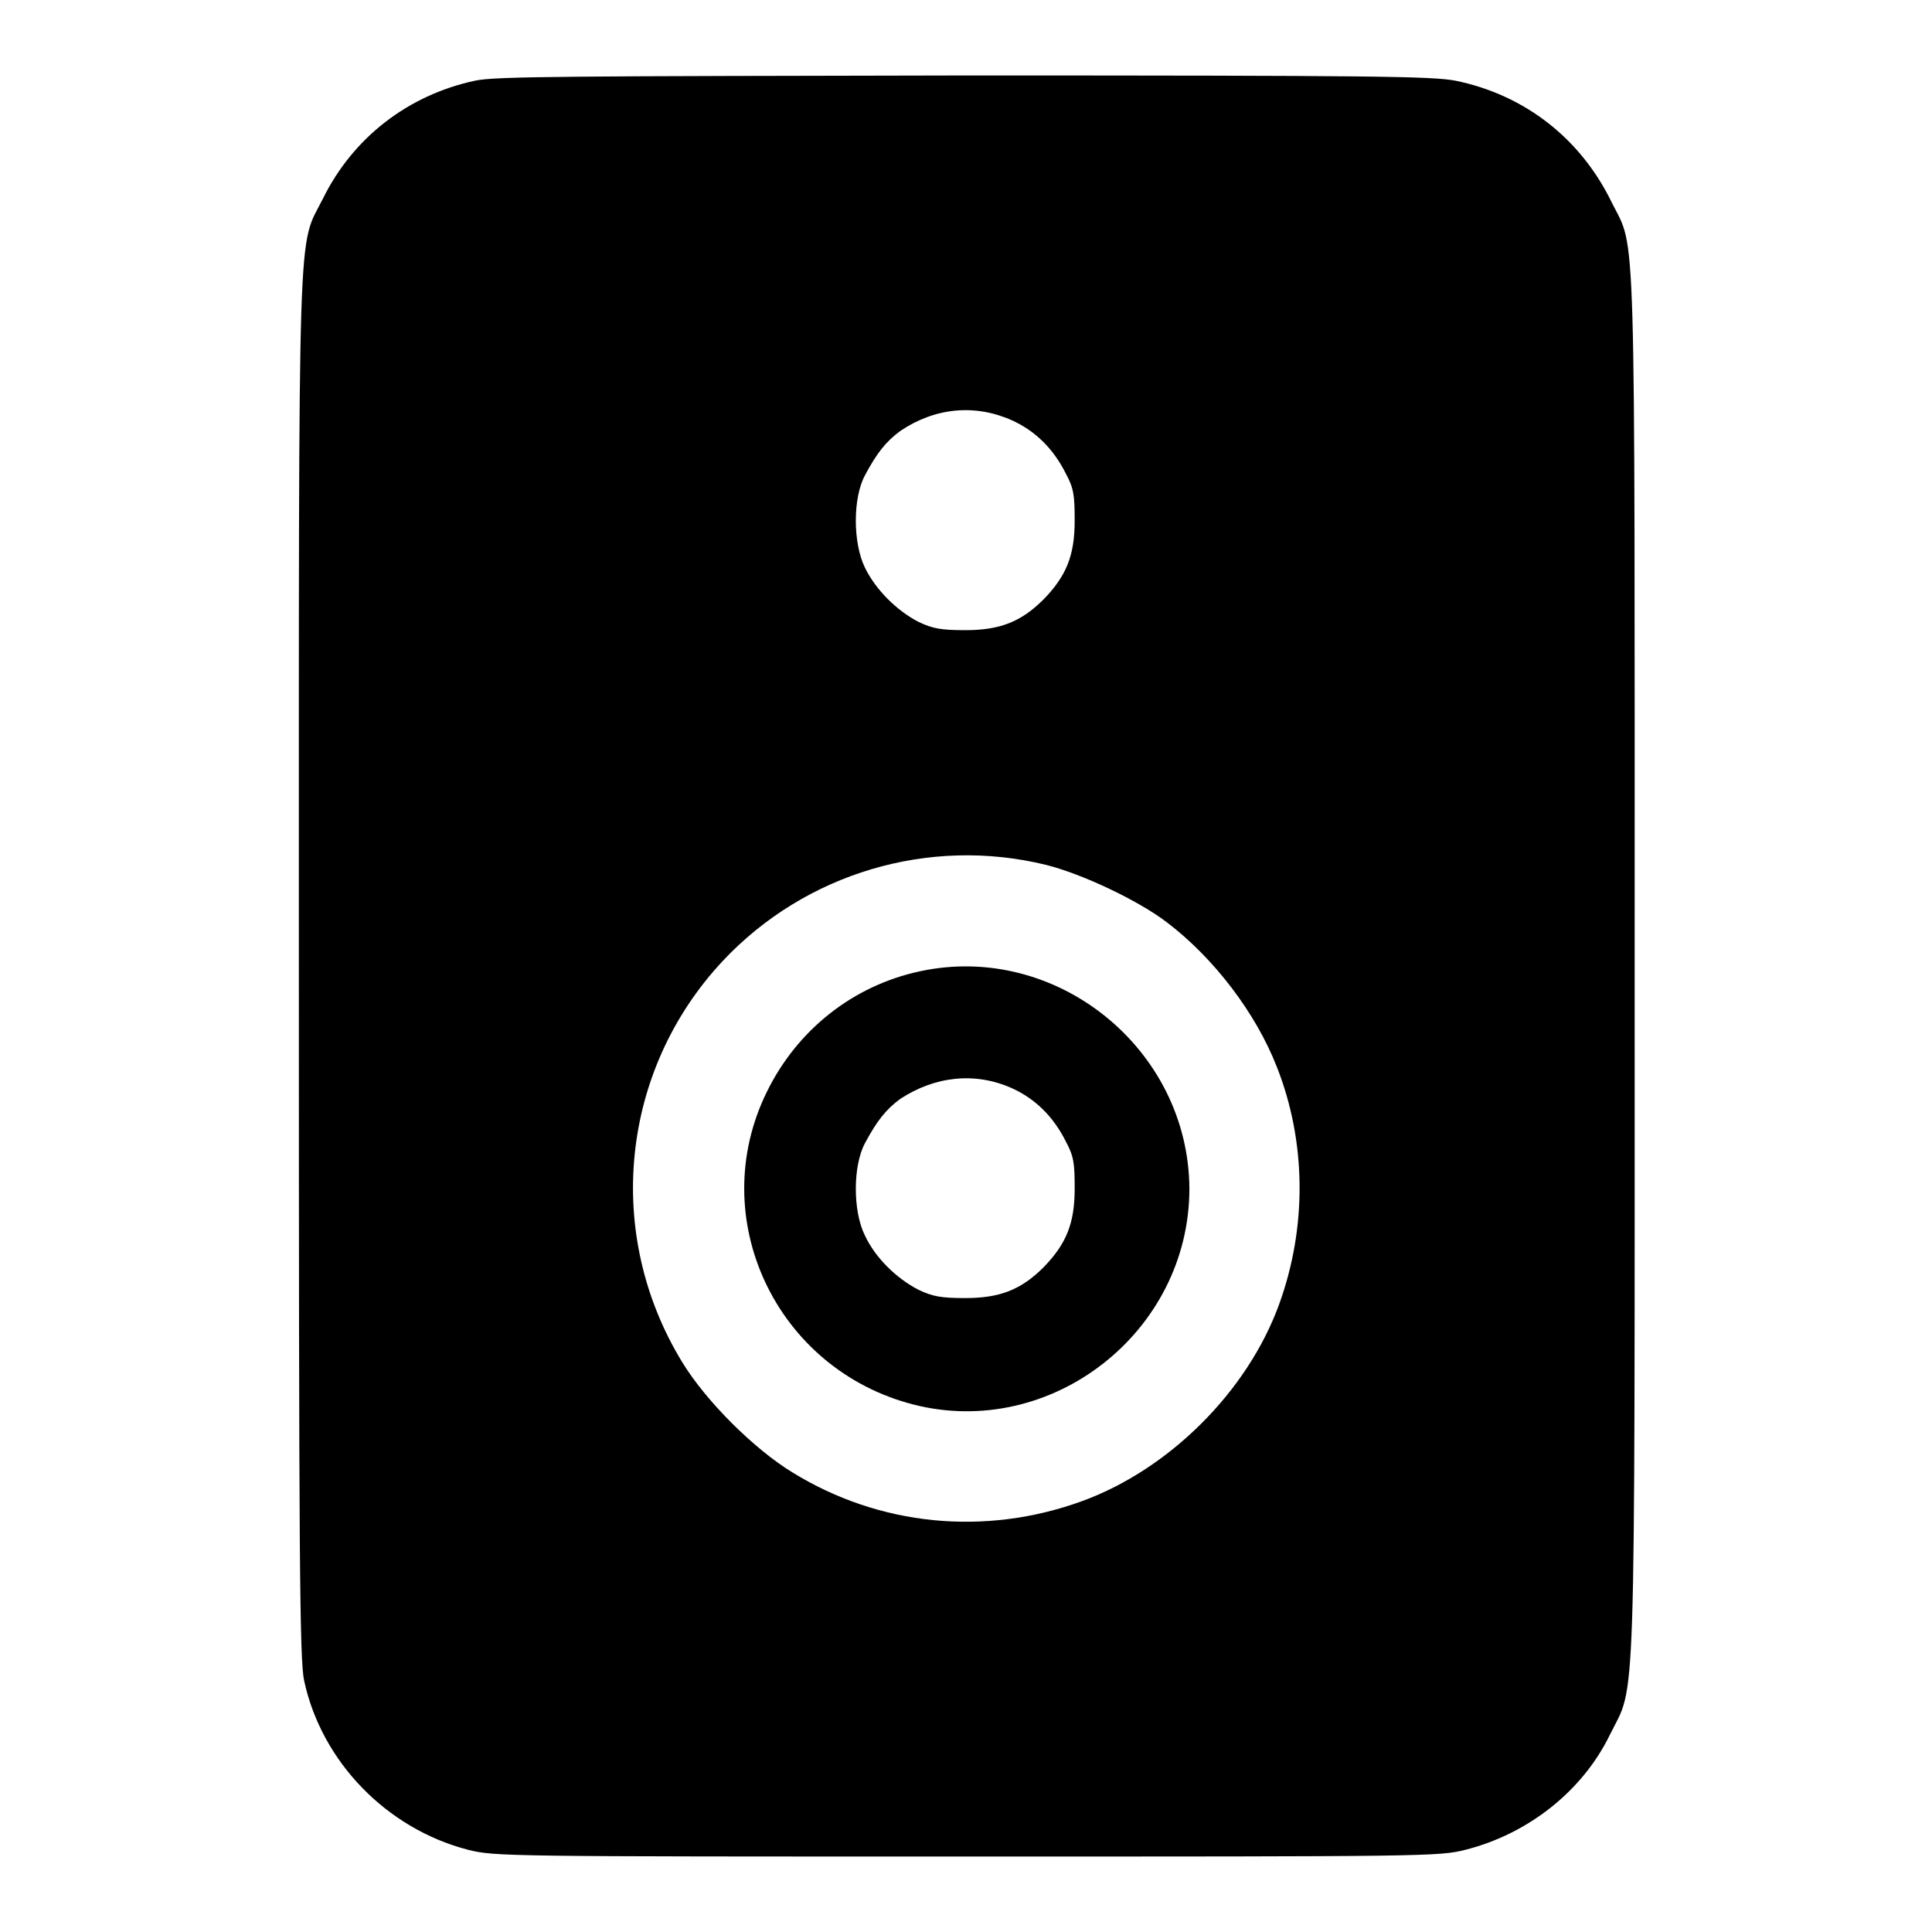
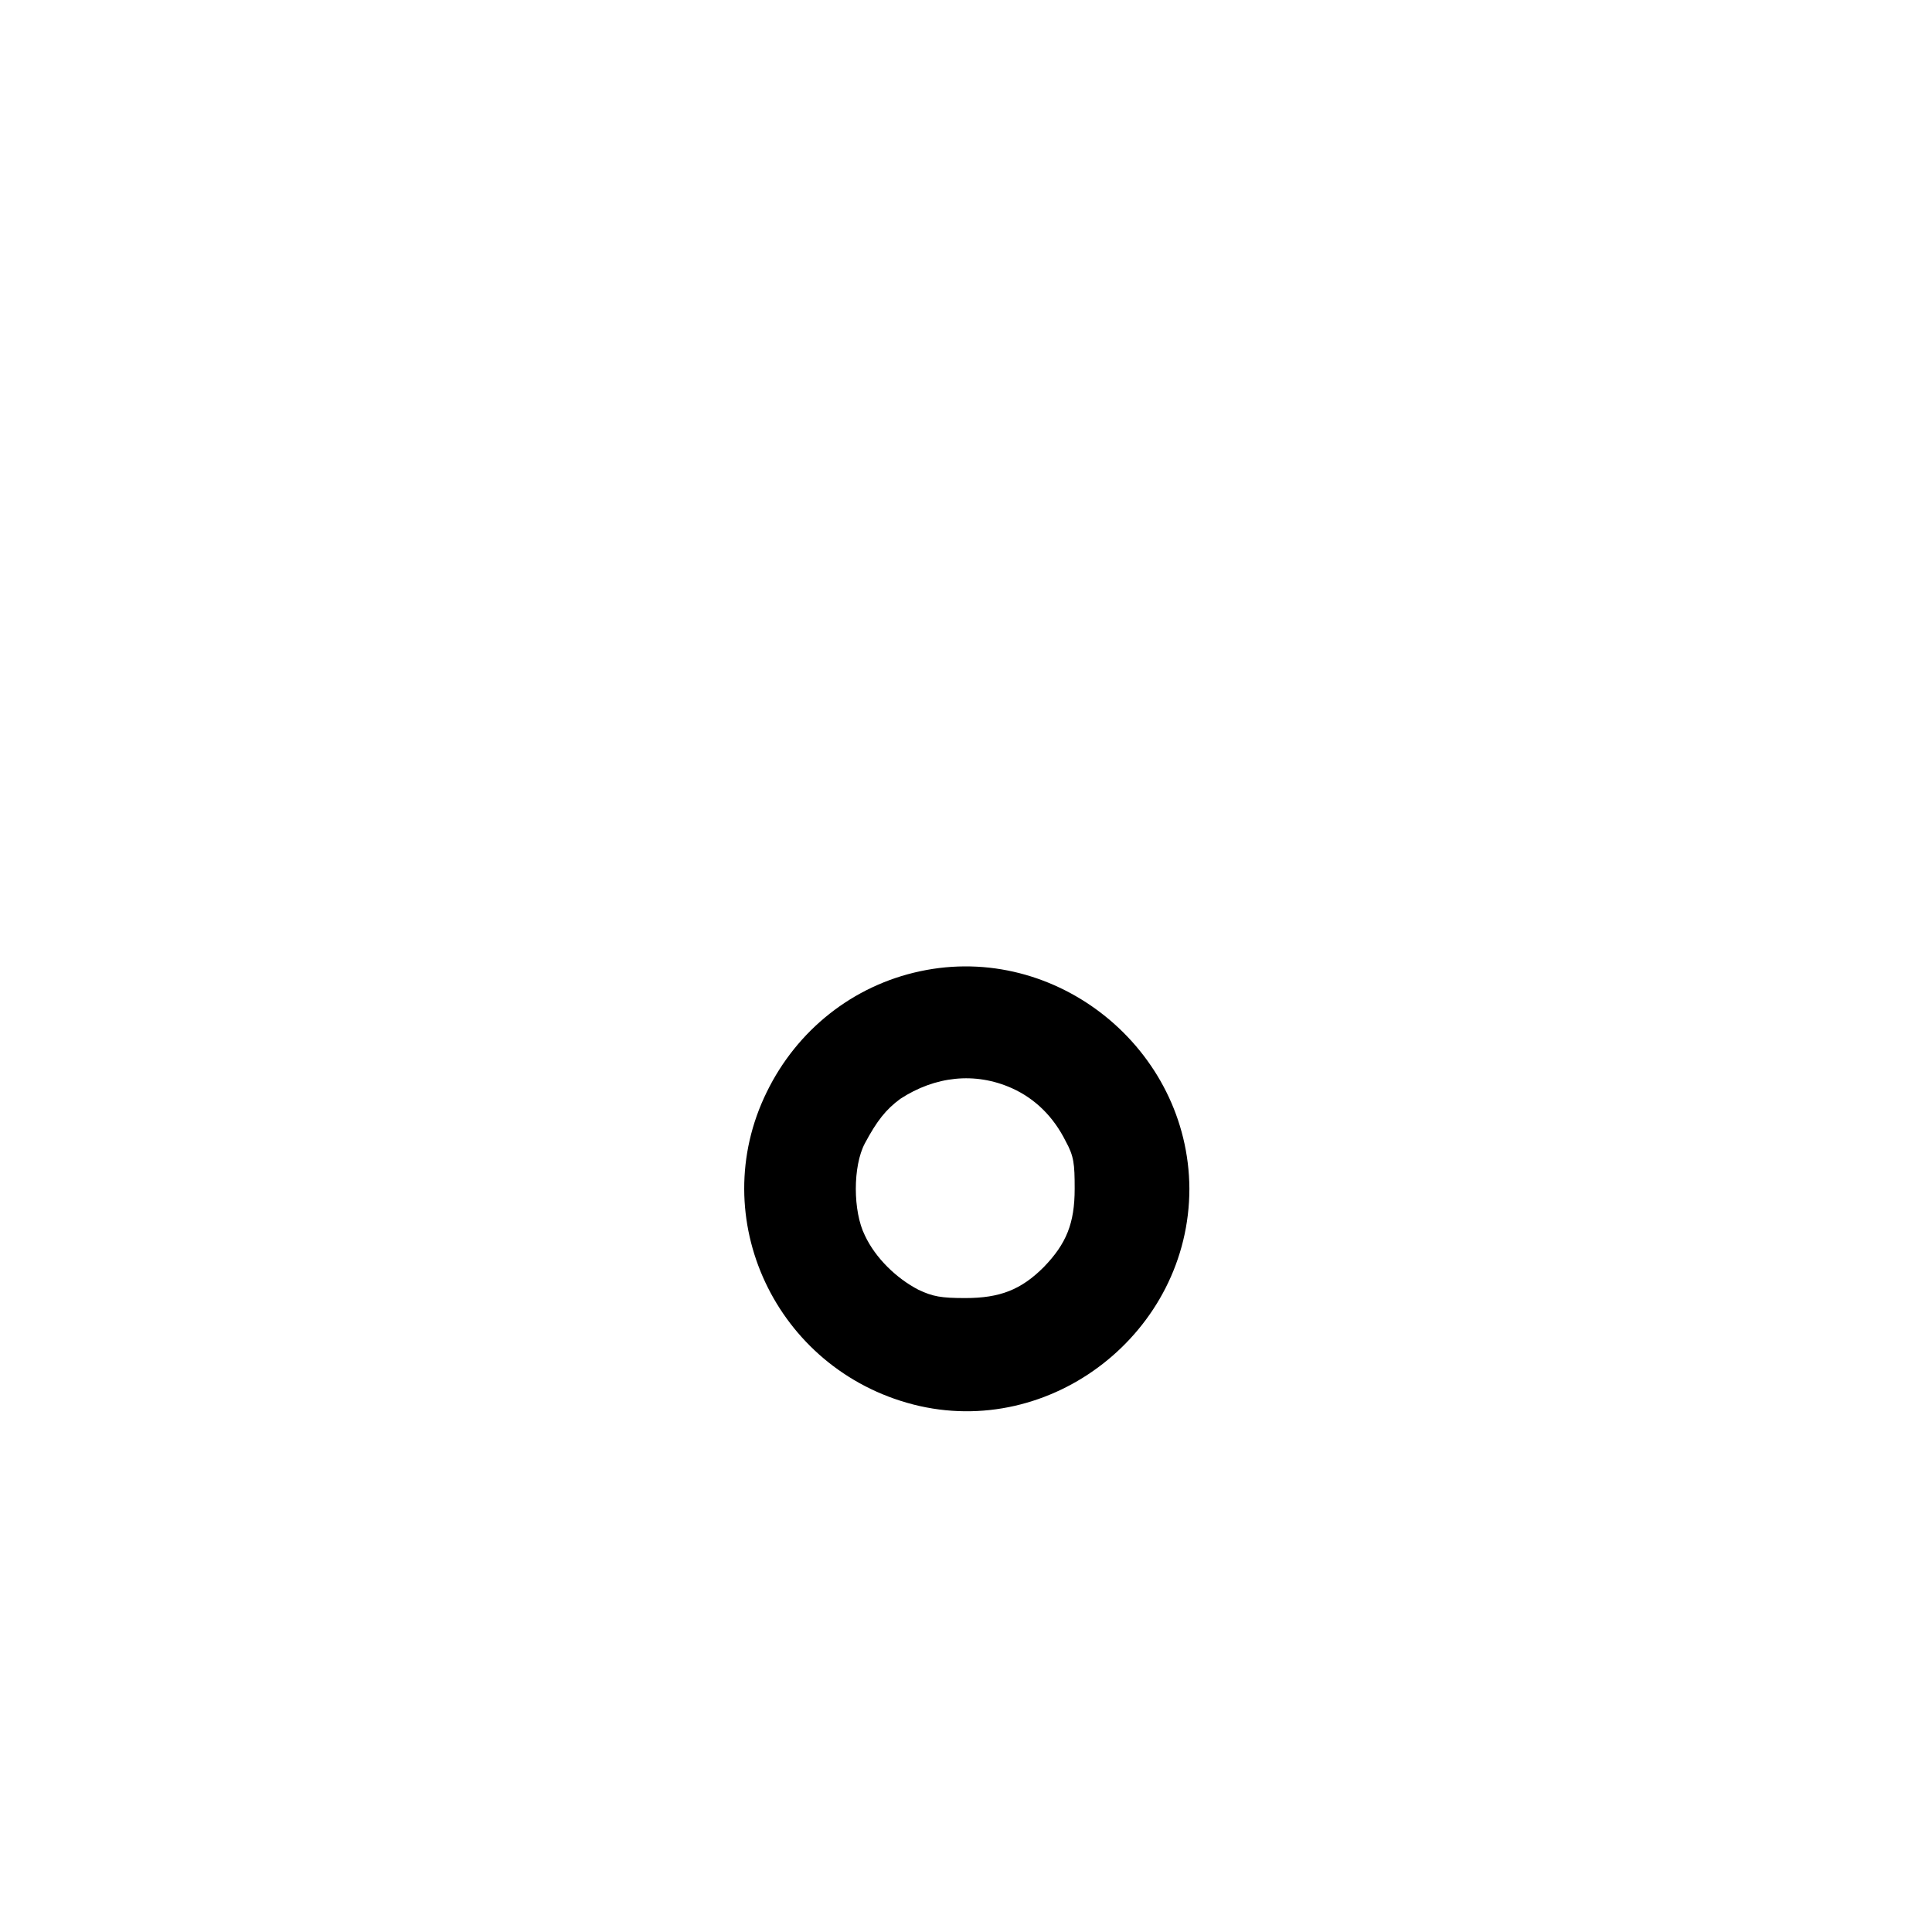
<svg xmlns="http://www.w3.org/2000/svg" version="1.1" x="0px" y="0px" viewBox="0 0 256 256" enable-background="new 0 0 256 256" xml:space="preserve">
  <g>
    <g>
      <g>
-         <path fill="#000000" d="M62.9,10.7c-8.8,1.9-16.1,7.5-20.1,15.6c-3.4,6.8-3.2-0.2-3.2,101.7c0,78.6,0.1,92,0.7,94.7c2.3,10.7,10.9,19.6,21.7,22.4c3.5,0.9,5.3,0.9,66.1,0.9c60.8,0,62.6,0,66.1-0.9c8.3-2.1,15.5-7.8,19.1-15.2c3.5-7.1,3.3,0.1,3.3-101.9c0-101,0.2-94.7-3-101.1c-4.1-8.5-11.5-14.3-20.7-16.2c-3.1-0.6-10.6-0.7-65.2-0.7C75.4,10.1,65.5,10.1,62.9,10.7z M134.1,55.7c3.1,1.4,5.5,3.8,7.1,7c1.1,2,1.2,3,1.2,6.3c0,4.6-1.1,7.3-4.1,10.4c-3,3-5.8,4.1-10.4,4.1c-3.2,0-4.3-0.2-6.2-1.1c-2.9-1.5-5.7-4.3-7.1-7.2c-1.6-3.3-1.6-9.2,0-12.2c1.6-3,2.8-4.5,4.7-5.9C123.9,54,129.2,53.5,134.1,55.7z M138.6,114.6c4.8,1.2,12.2,4.7,16,7.6c6.2,4.7,11.8,12,14.6,19.2c3.9,9.9,4,21.2,0.3,31.4c-4.2,11.6-14.6,21.9-26.1,26.1c-12.9,4.7-26.9,3.3-38.4-3.8c-5.1-3.1-11.5-9.5-14.6-14.6c-10.4-17-8.2-38.7,5.4-53.2C106.7,115.7,123.1,110.8,138.6,114.6z" />
        <path fill="#000000" d="M121.9,128.7c-8.9,1.9-16.3,7.8-20.3,16c-8.2,16.7,1.2,36.7,19.4,41.4c18.3,4.7,36.6-9.6,36.6-28.6C157.5,139,140,124.8,121.9,128.7z M134.1,144.2c3.1,1.4,5.5,3.8,7.1,7c1.1,2,1.2,3,1.2,6.3c0,4.6-1.1,7.3-4.1,10.4c-3,3-5.8,4.1-10.4,4.1c-3.2,0-4.3-0.2-6.2-1.1c-2.9-1.5-5.7-4.2-7.1-7.2c-1.6-3.2-1.6-9.2,0-12.2c1.6-3,2.8-4.5,4.7-5.9C123.9,142.6,129.2,142,134.1,144.2z" />
      </g>
    </g>
  </g>
</svg>